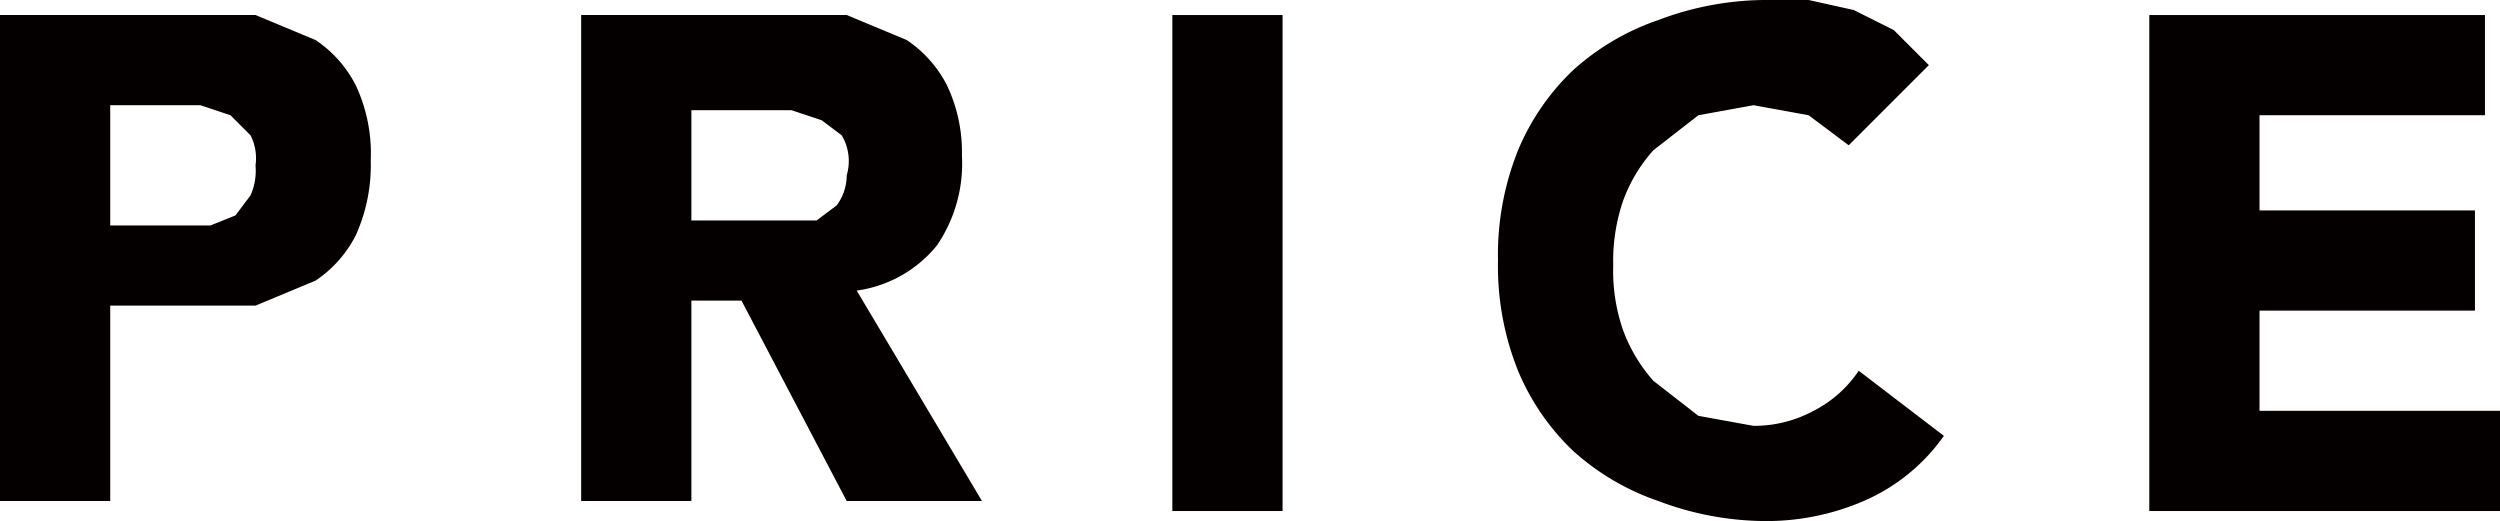
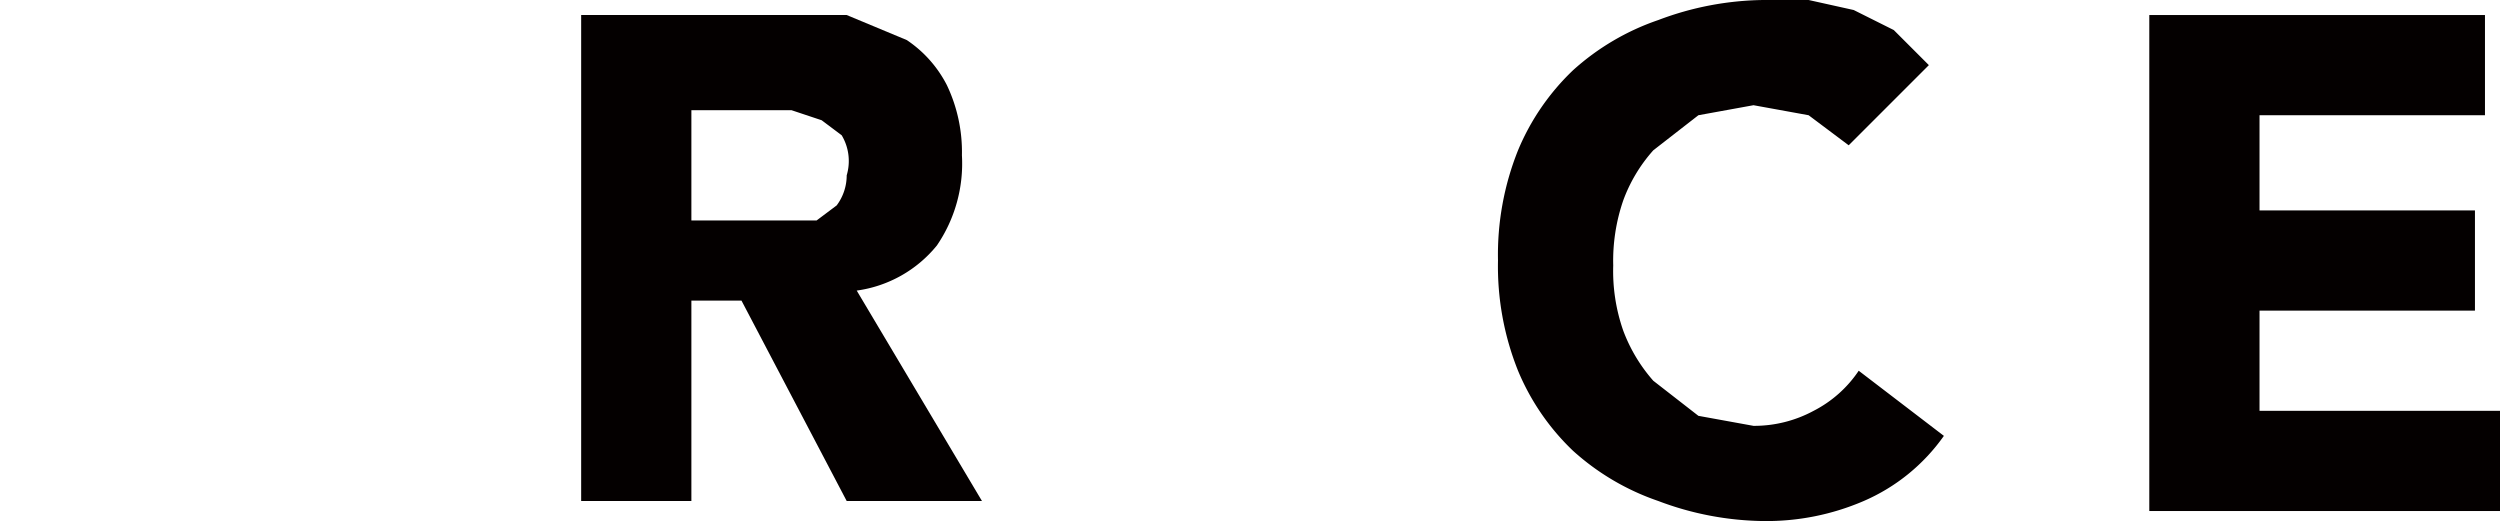
<svg xmlns="http://www.w3.org/2000/svg" id="Layer_1" data-name="Layer 1" width="49.9" height="10.4" viewBox="0 0 49.9 10.4">
  <title>h2_title</title>
-   <path d="M1.2.6H6.3l1.2.5a2.4,2.4,0,0,1,.8.9,3.2,3.2,0,0,1,.3,1.5,3.4,3.4,0,0,1-.3,1.5,2.4,2.4,0,0,1-.8.9l-1.2.5H3.4v3.9H1.2ZM3.4,4.8h2l.5-.2.3-.4a1.2,1.2,0,0,0,.1-.6A1,1,0,0,0,6.2,3l-.4-.4-.6-.2H3.4Z" transform="translate(-1.2 -0.3)" fill="#040000" />
  <path d="M12.8.6h5.3l1.2.5a2.4,2.4,0,0,1,.8.9,3.1,3.1,0,0,1,.3,1.4,2.9,2.9,0,0,1-.5,1.8,2.5,2.5,0,0,1-1.6.9l2.5,4.2H18.1l-2.1-4H15v4H12.8ZM15,4.7h2.5l.4-.3a1,1,0,0,0,.2-.6A1,1,0,0,0,18,3l-.4-.3L17,2.5H15Z" transform="translate(-1.2 -0.3)" fill="#040000" />
-   <path d="M24.6.6h2.2v9.9H24.6Z" transform="translate(-1.2 -0.3)" fill="#040000" />
  <path d="M38.1,3.2l-.8-.6-1.1-.2-1.1.2-.9.7a3.1,3.1,0,0,0-.6,1,3.7,3.7,0,0,0-.2,1.3,3.6,3.6,0,0,0,.2,1.3,3.2,3.2,0,0,0,.6,1l.9.7,1.1.2a2.5,2.5,0,0,0,1.2-.3,2.4,2.4,0,0,0,.9-.8L40,9a3.8,3.8,0,0,1-1.6,1.3,4.9,4.9,0,0,1-2,.4,6.1,6.1,0,0,1-2.1-.4,4.9,4.9,0,0,1-1.7-1,4.7,4.7,0,0,1-1.1-1.6,5.6,5.6,0,0,1-.4-2.2,5.6,5.6,0,0,1,.4-2.2,4.7,4.7,0,0,1,1.1-1.6,4.9,4.9,0,0,1,1.7-1A6.1,6.1,0,0,1,36.4.3h.9l.9.2.8.4.7.7Z" transform="translate(-1.2 -0.3)" fill="#040000" />
  <path d="M44.1.6h6.7v2H46.3V4.5h4.3v2H46.3v2h4.8v2h-7Z" transform="translate(-1.2 -0.3)" fill="#040000" />
</svg>